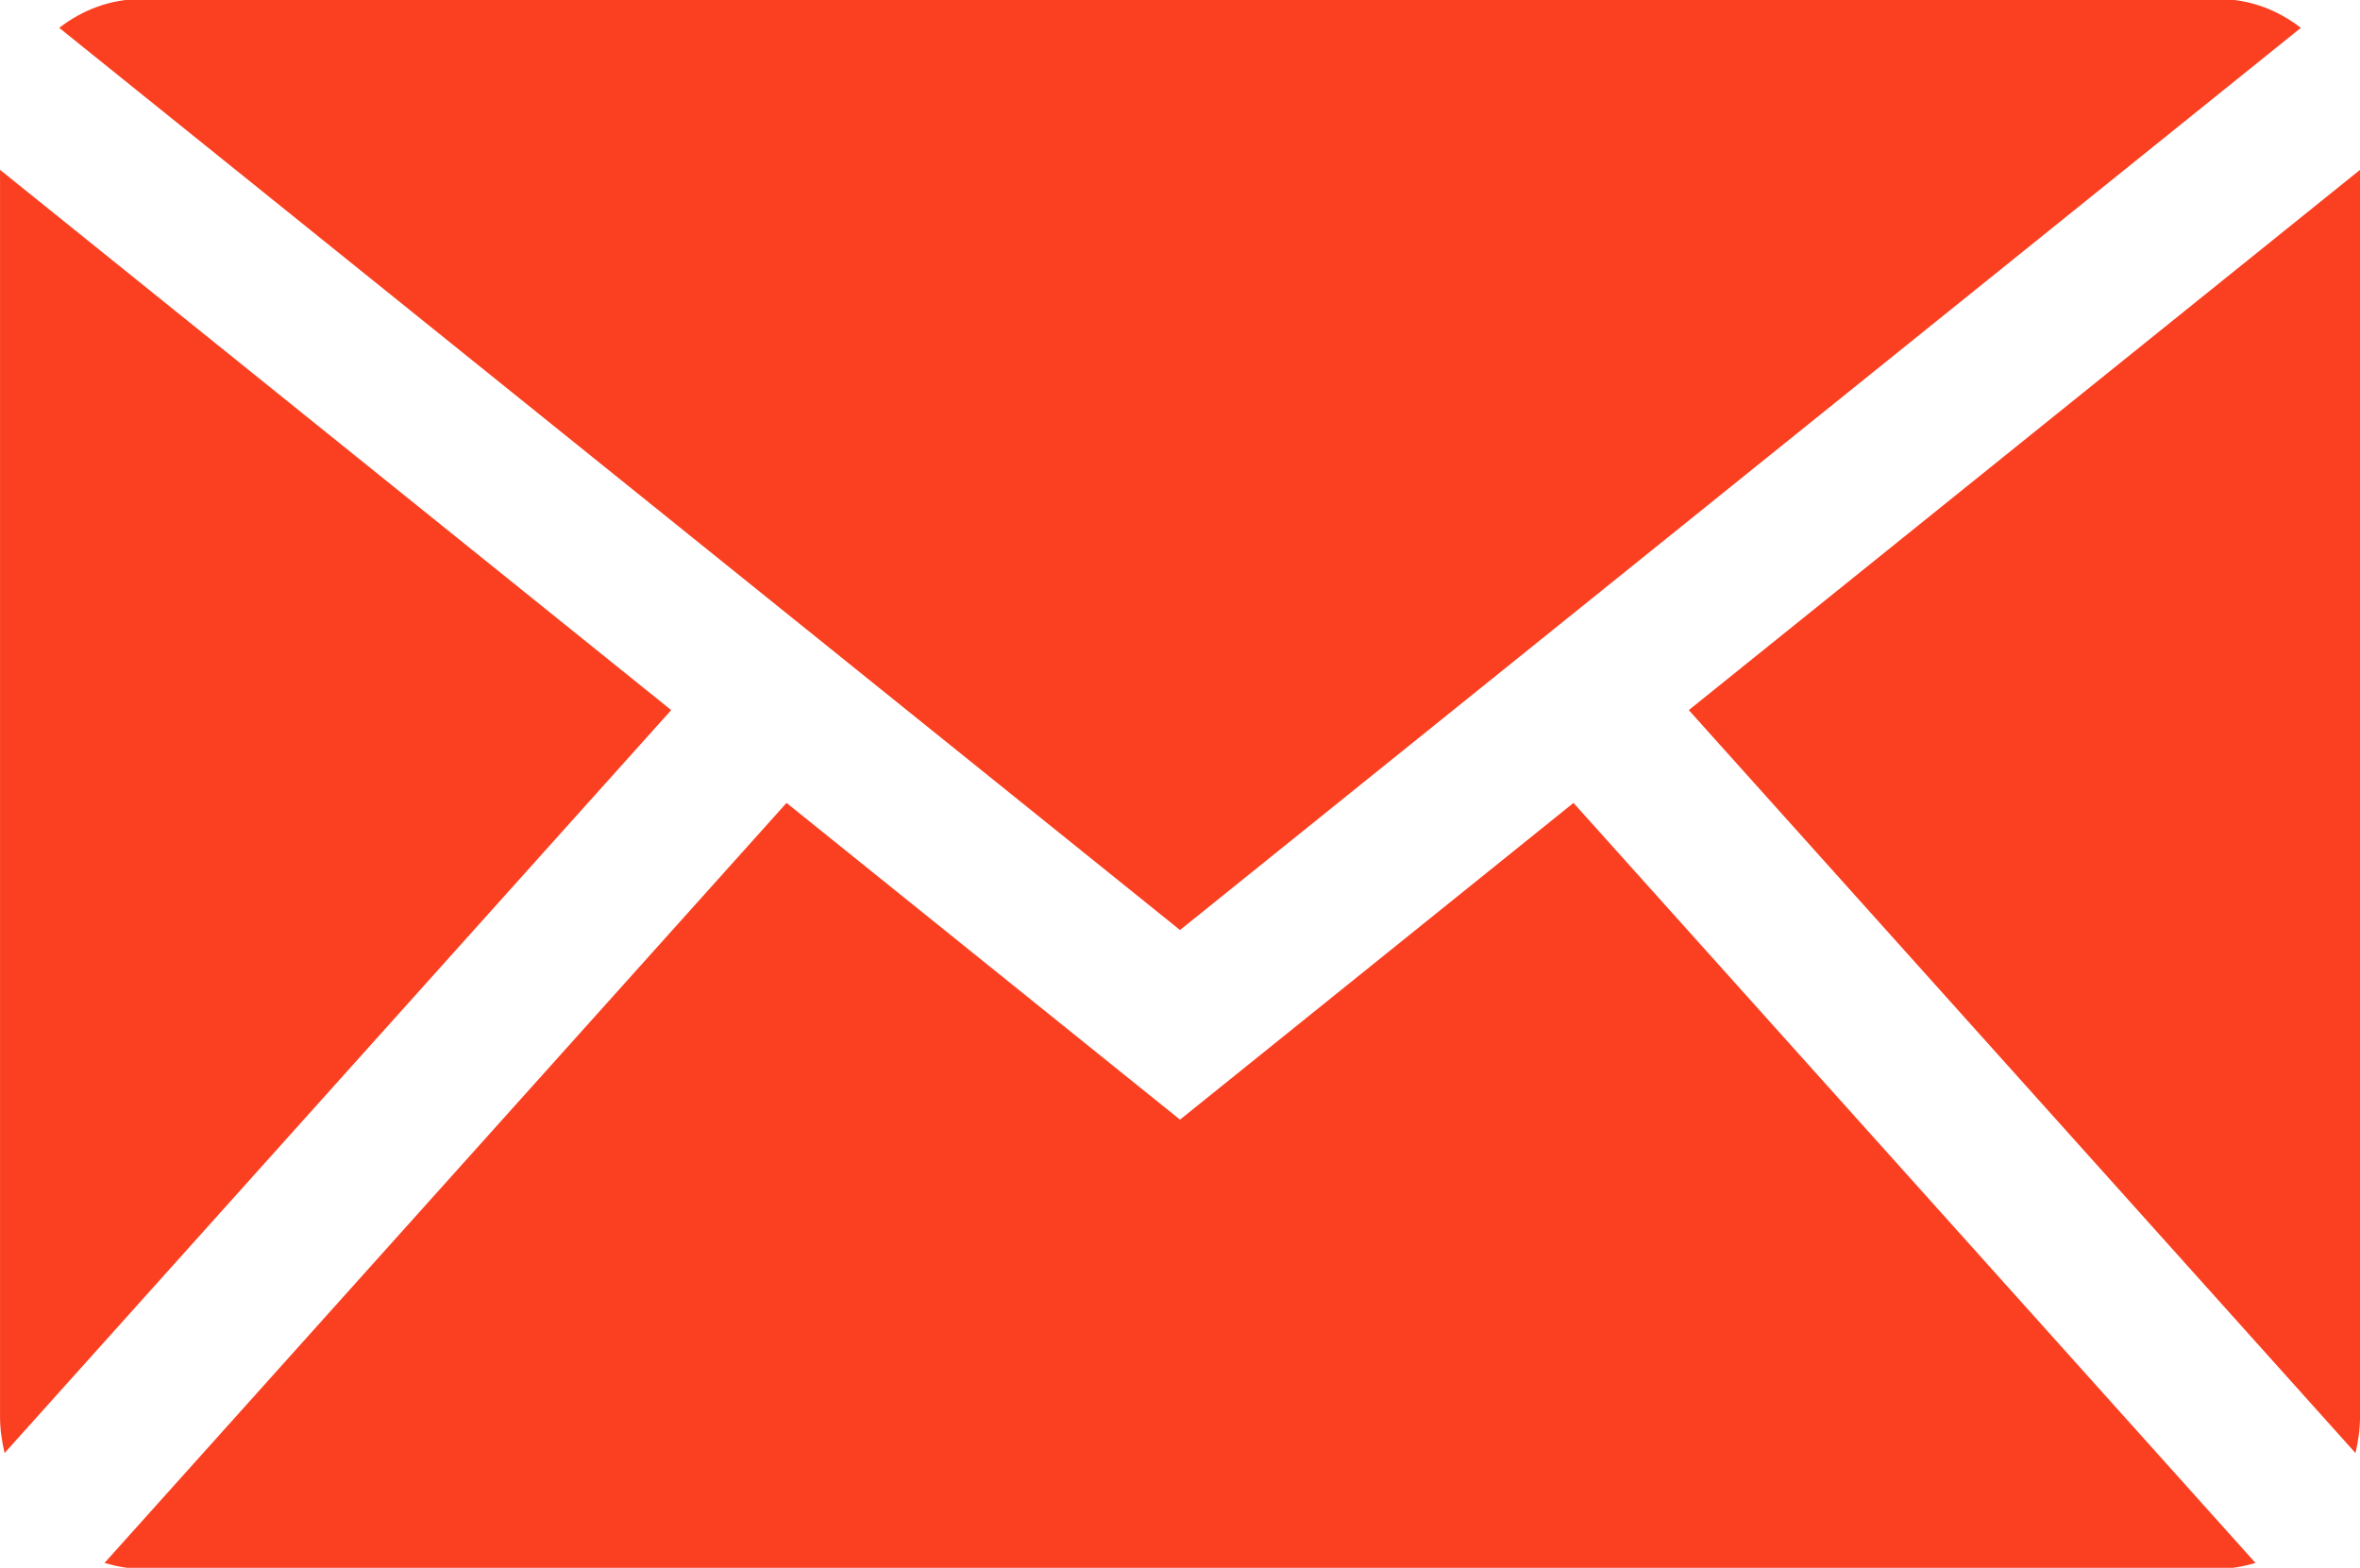
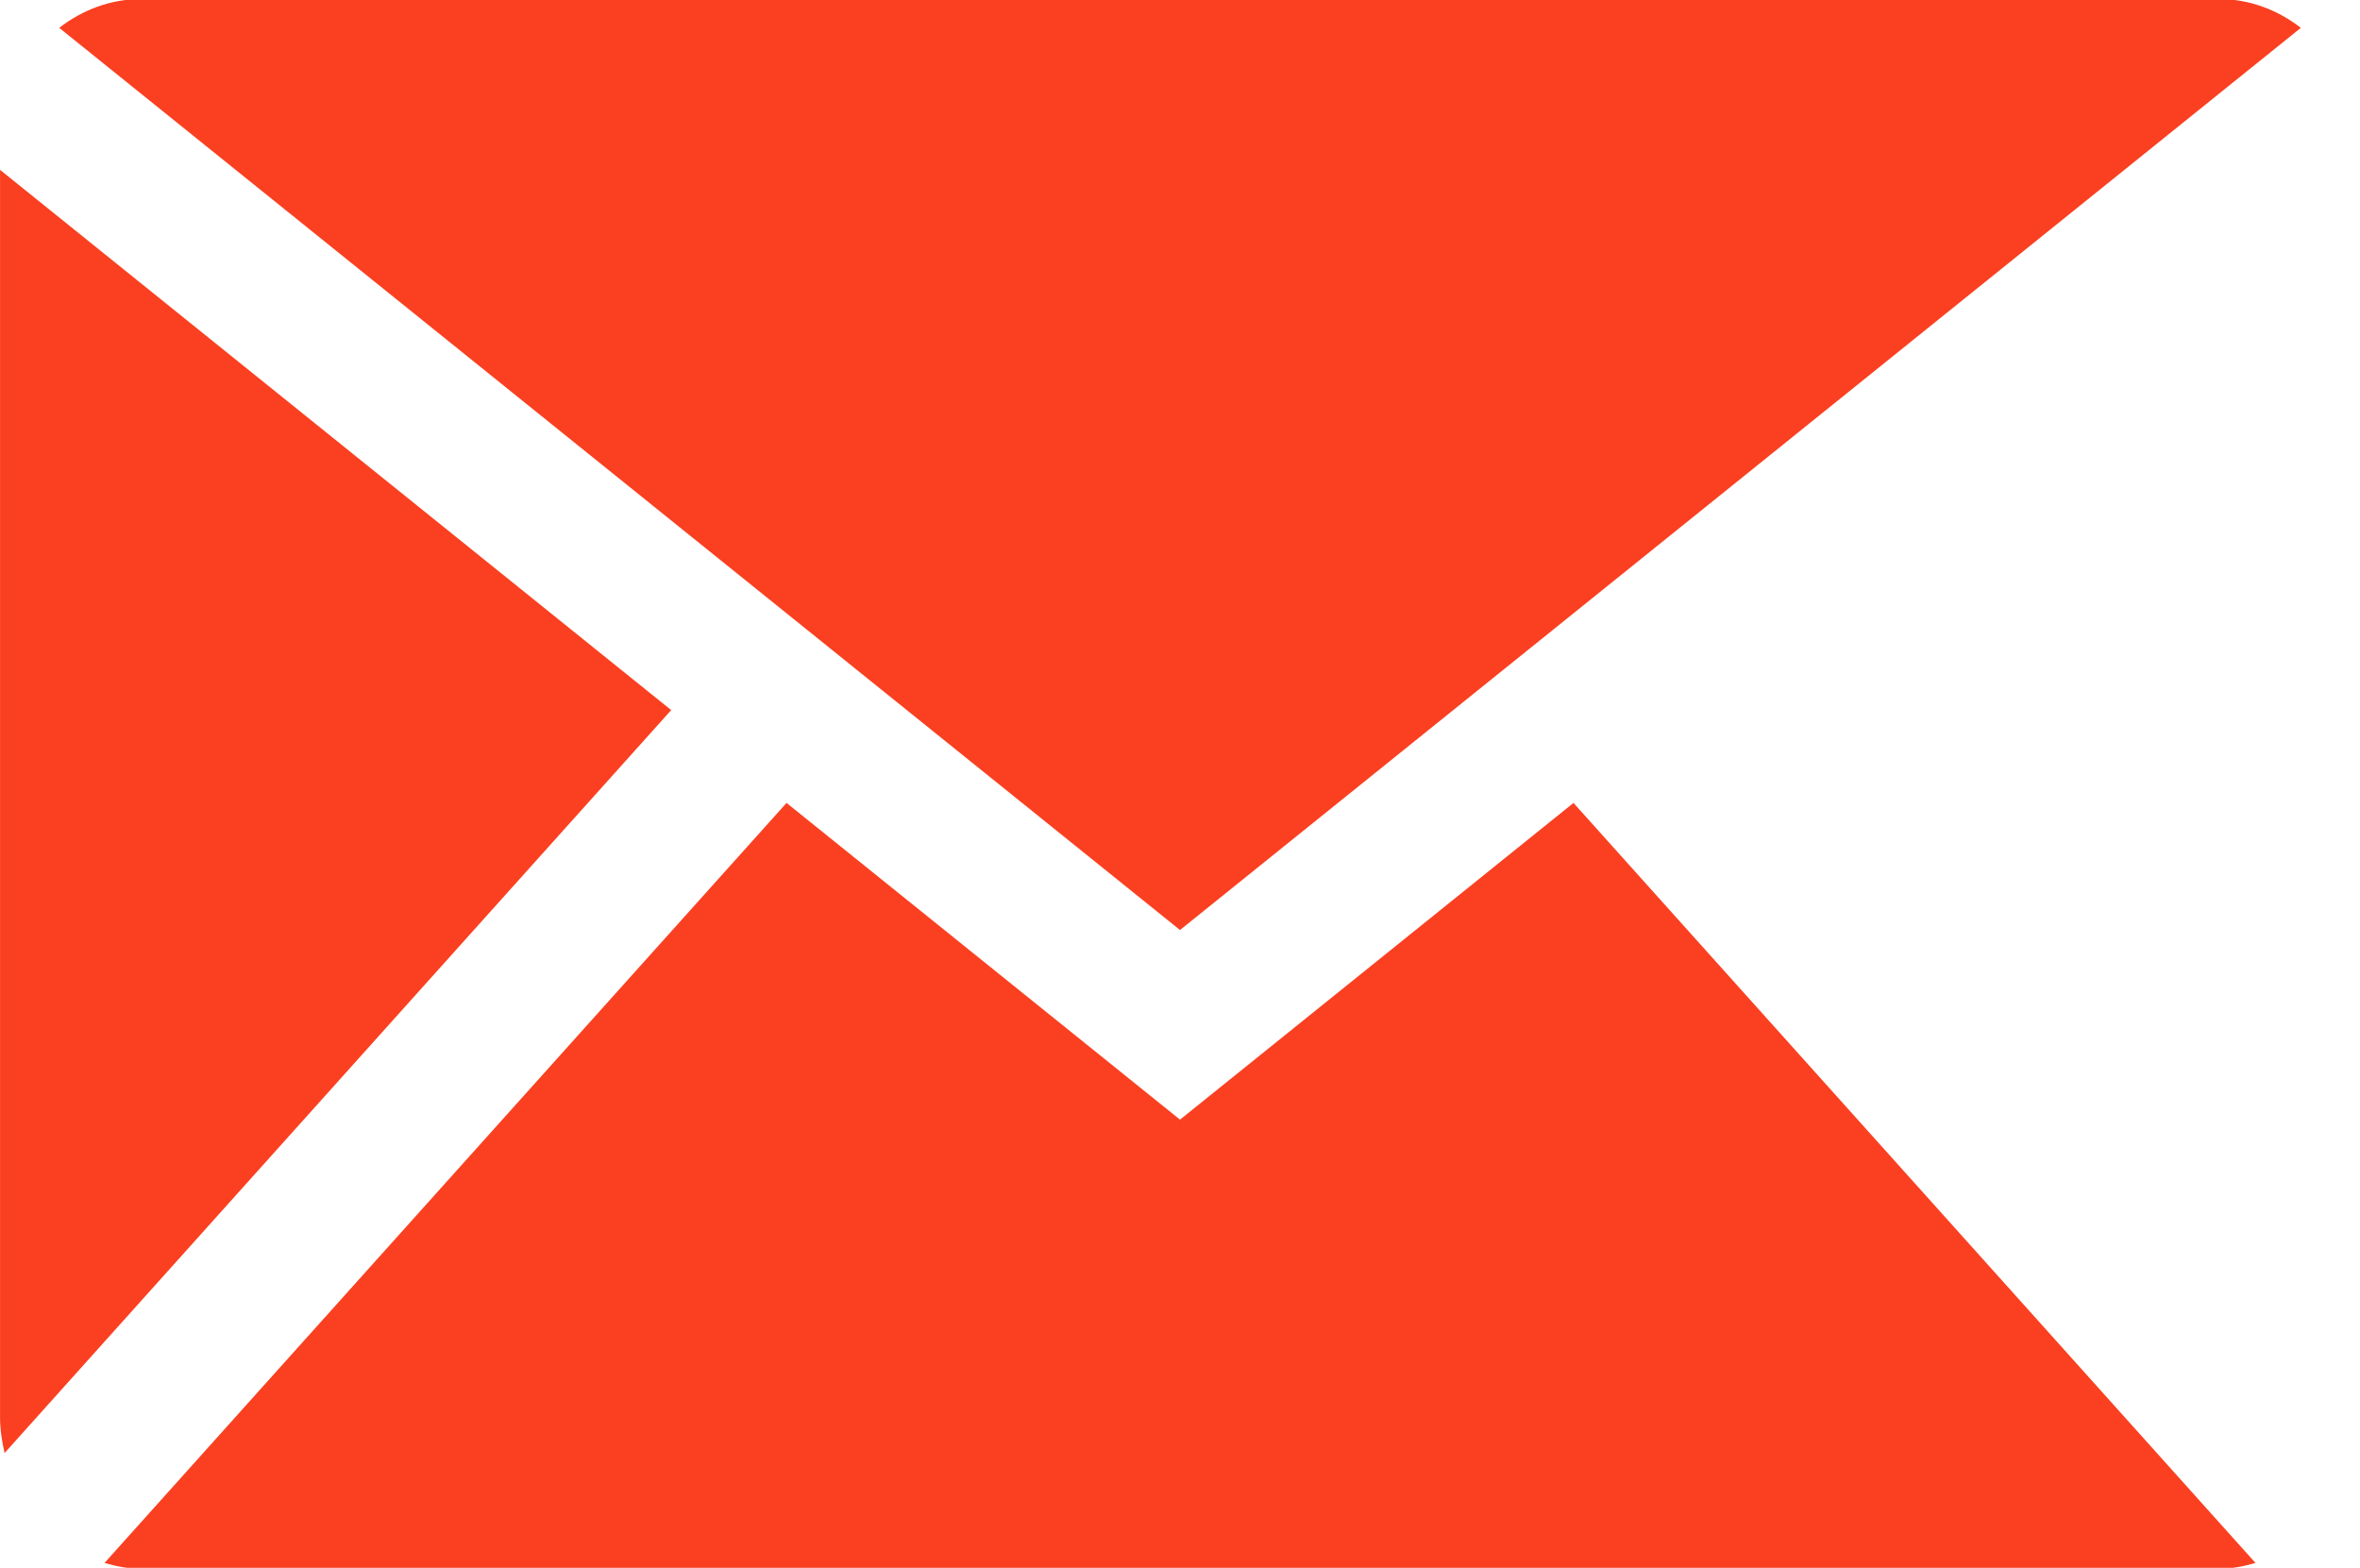
<svg xmlns="http://www.w3.org/2000/svg" id="Ebene_1" version="1.1" viewBox="0 0 800 531.457">
  <defs>
    <clipPath id="clippath">
      <rect y="-.316" width="800" height="532.09" style="fill: none;" />
    </clipPath>
  </defs>
  <g style="clip-path: url(#clippath);">
    <path d="M400.002,315.259L779.953,9.438c-7.861-6.07-17.363-9.751-27.711-9.751H47.764c-10.323,0-19.851,3.682-27.687,9.751l379.925,305.821Z" style="fill: #fa4021;" />
-     <path d="M798.468,492.552c.92-3.955,1.542-8.035,1.542-12.289V57.577l-227.537,183.134,225.995,251.841Z" style="fill: #fa4021;" />
    <path d="M533.386,272.174l-133.383,107.363-133.383-107.363L35.425,529.811c3.98,1.144,8.06,1.965,12.338,1.965h704.478c4.303,0,8.383-.821,12.338-1.965l-231.194-257.637Z" style="fill: #fa4021;" />
    <path d="M227.525,240.709L.012,57.574v422.687c0,4.254.622,8.333,1.542,12.289l225.97-251.841Z" style="fill: #fa4021;" />
  </g>
</svg>